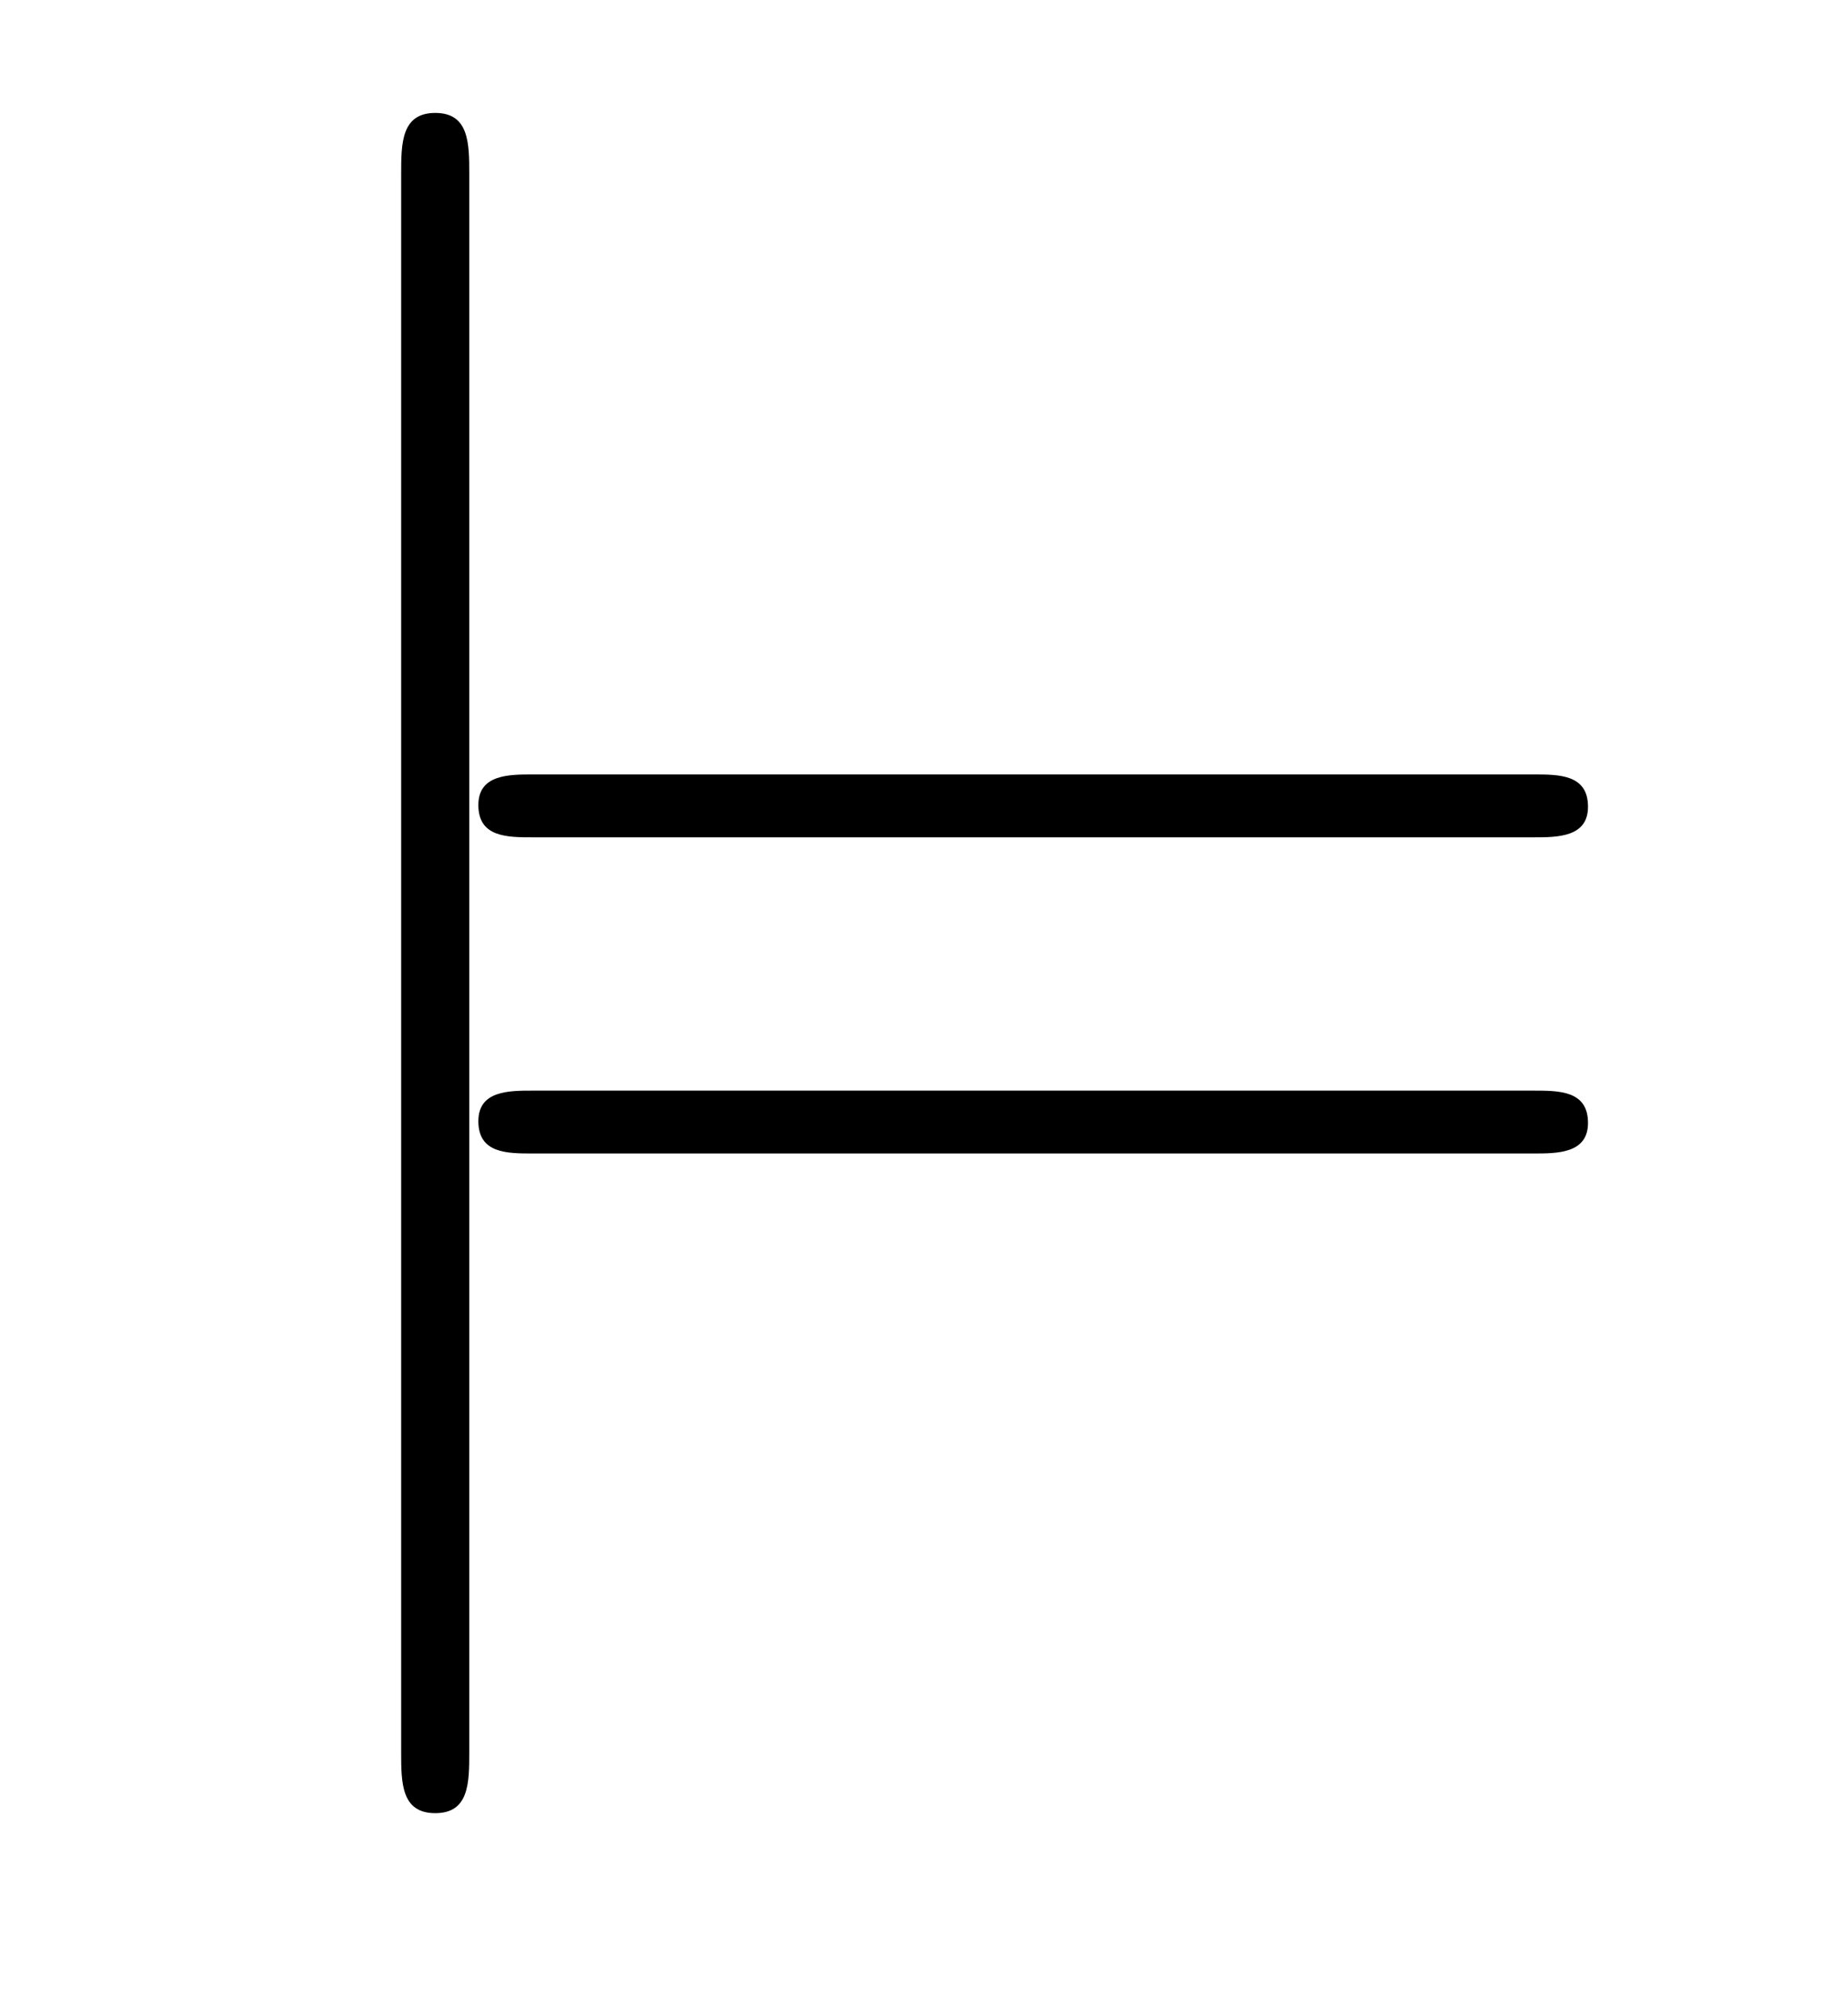
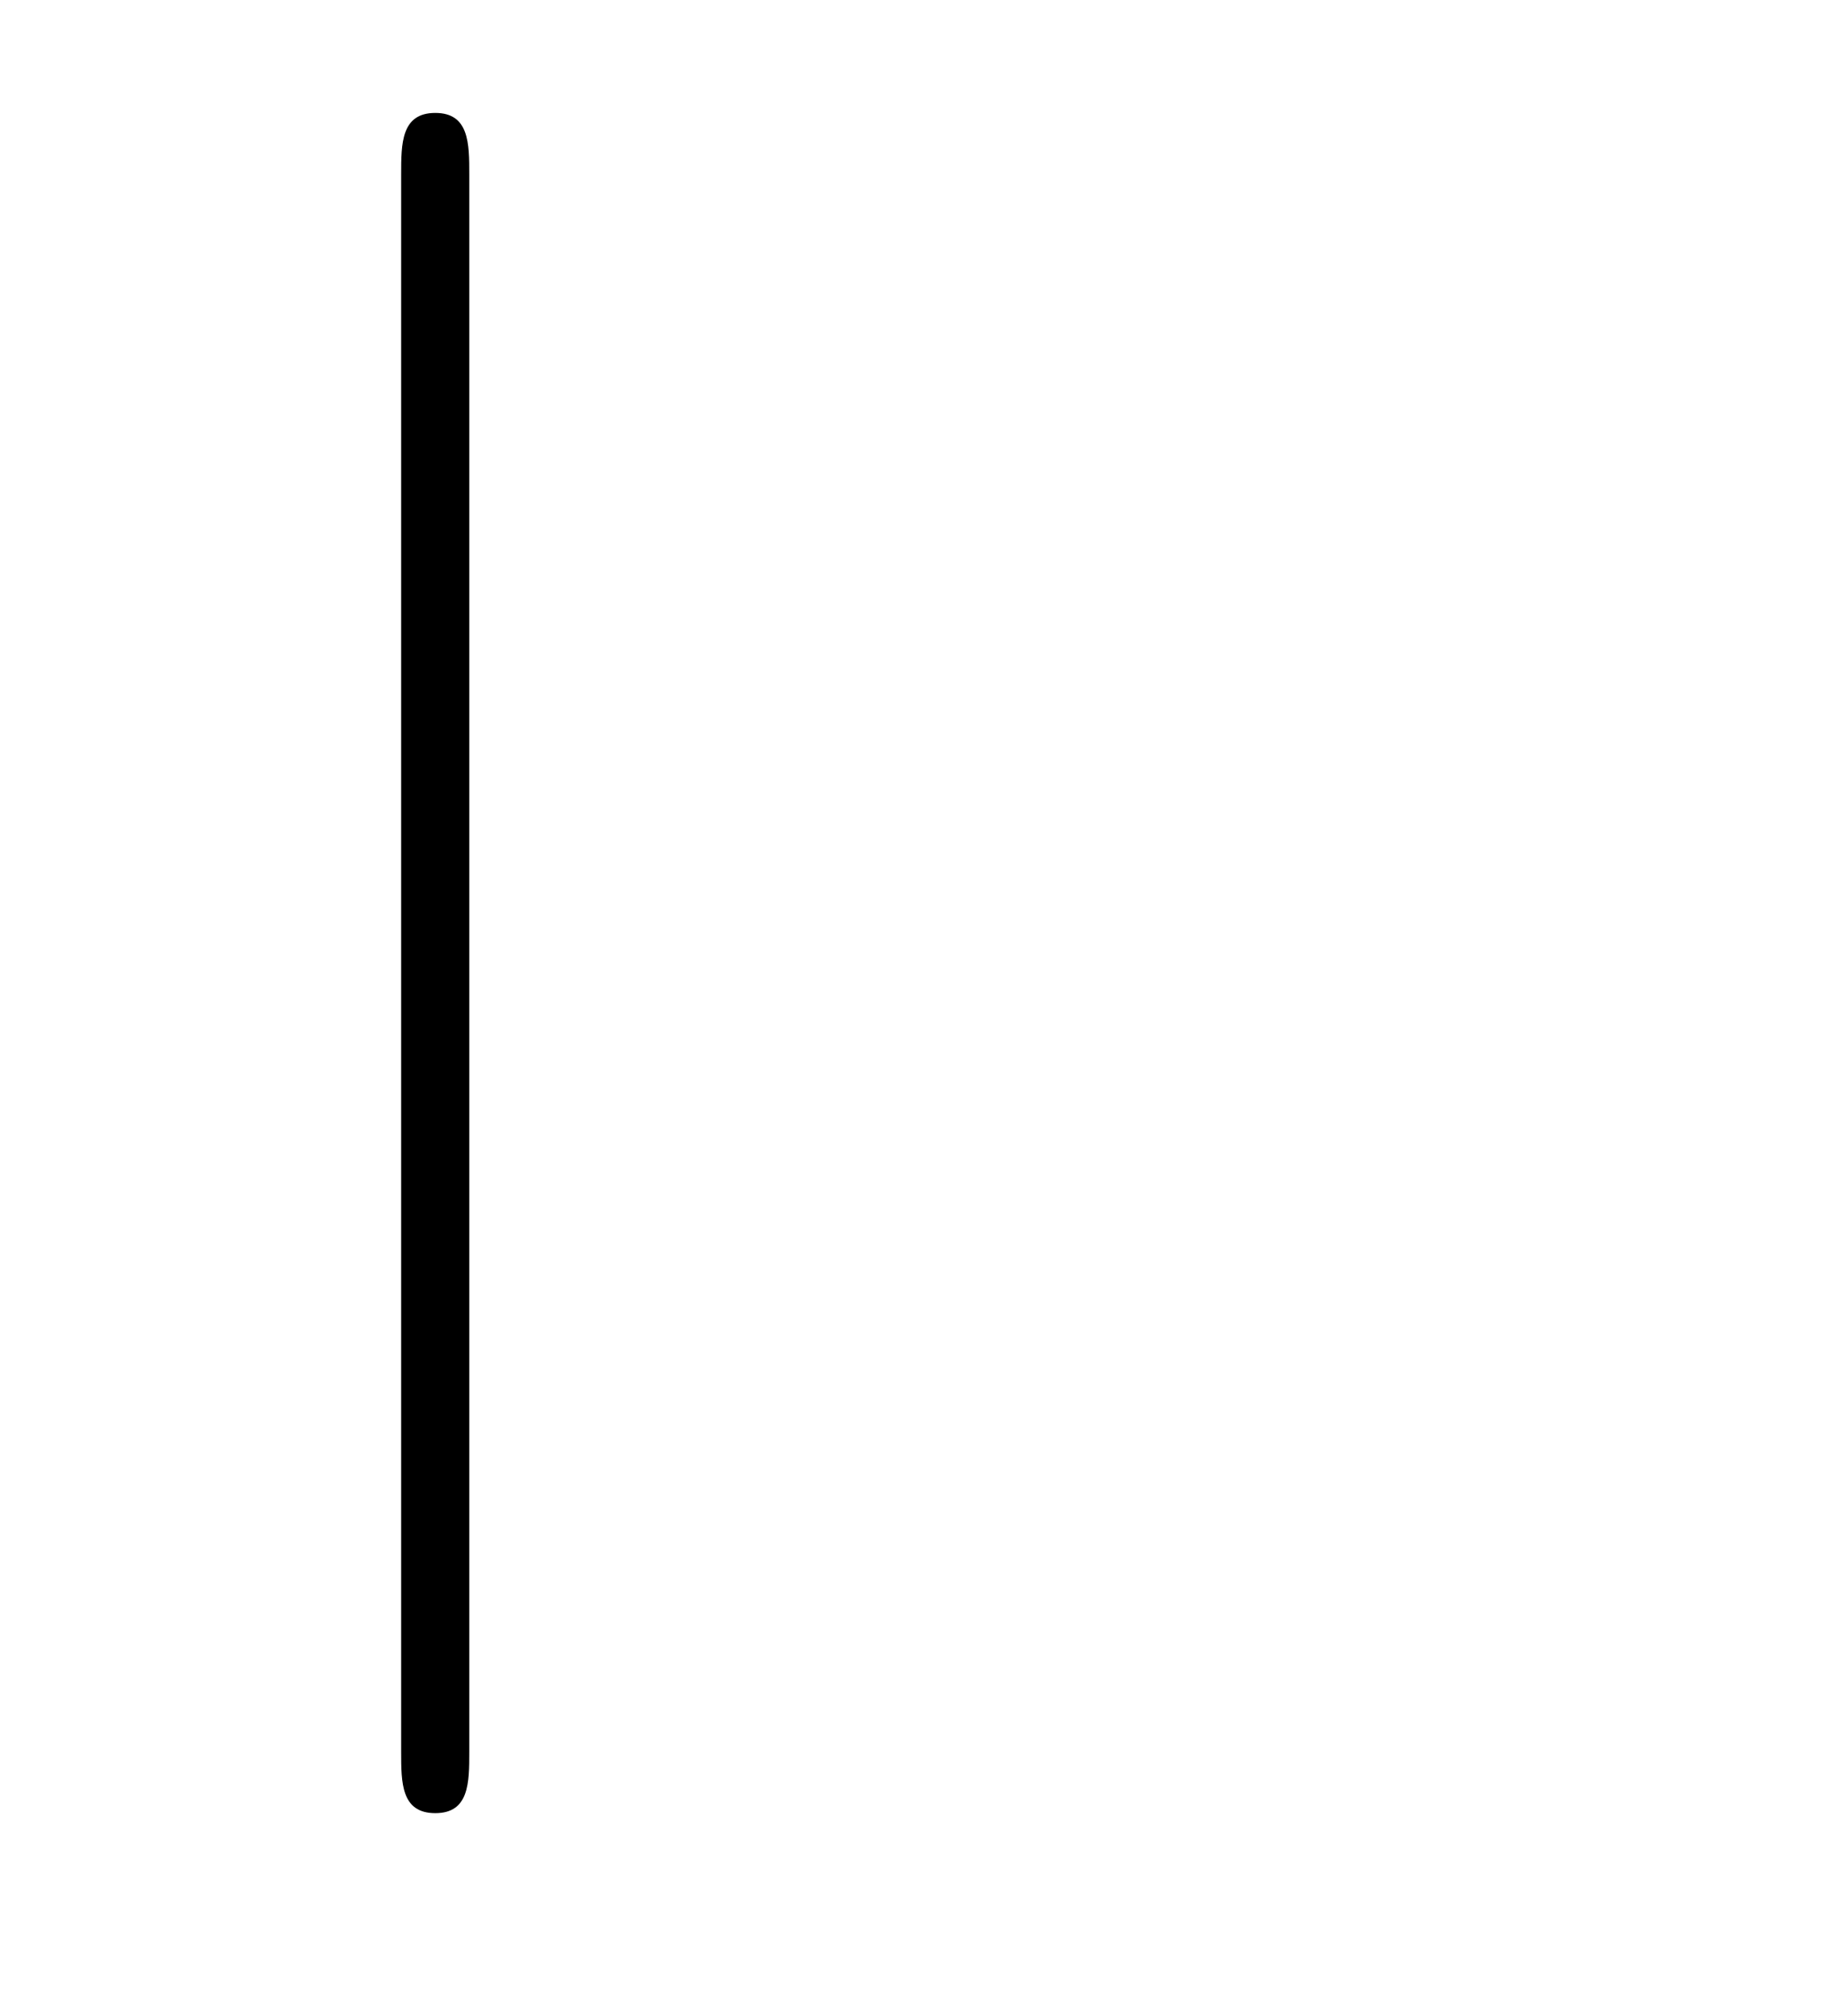
<svg xmlns="http://www.w3.org/2000/svg" version="1.1" width="13pt" height="14pt" viewBox="0 -14 13 14">
  <g id="page1">
    <g transform="matrix(1 0 0 -1 -127 650)">
      <path d="M130.301 662.775C130.301 662.99 130.301 663.206 130.062 663.206C129.822 663.206 129.822 662.99 129.822 662.775V651.682C129.822 651.467 129.822 651.252 130.062 651.252C130.301 651.252 130.301 651.467 130.301 651.682V662.775Z" />
-       <path d="M137.788 658.113C137.956 658.113 138.171 658.113 138.171 658.328C138.171 658.555 137.968 658.555 137.788 658.555H130.748C130.58 658.555 130.365 658.555 130.365 658.34C130.365 658.113 130.568 658.113 130.748 658.113H137.788ZM137.788 655.89C137.956 655.89 138.171 655.89 138.171 656.105C138.171 656.332 137.968 656.332 137.788 656.332H130.748C130.58 656.332 130.365 656.332 130.365 656.117C130.365 655.89 130.568 655.89 130.748 655.89H137.788Z" />
    </g>
  </g>
</svg>